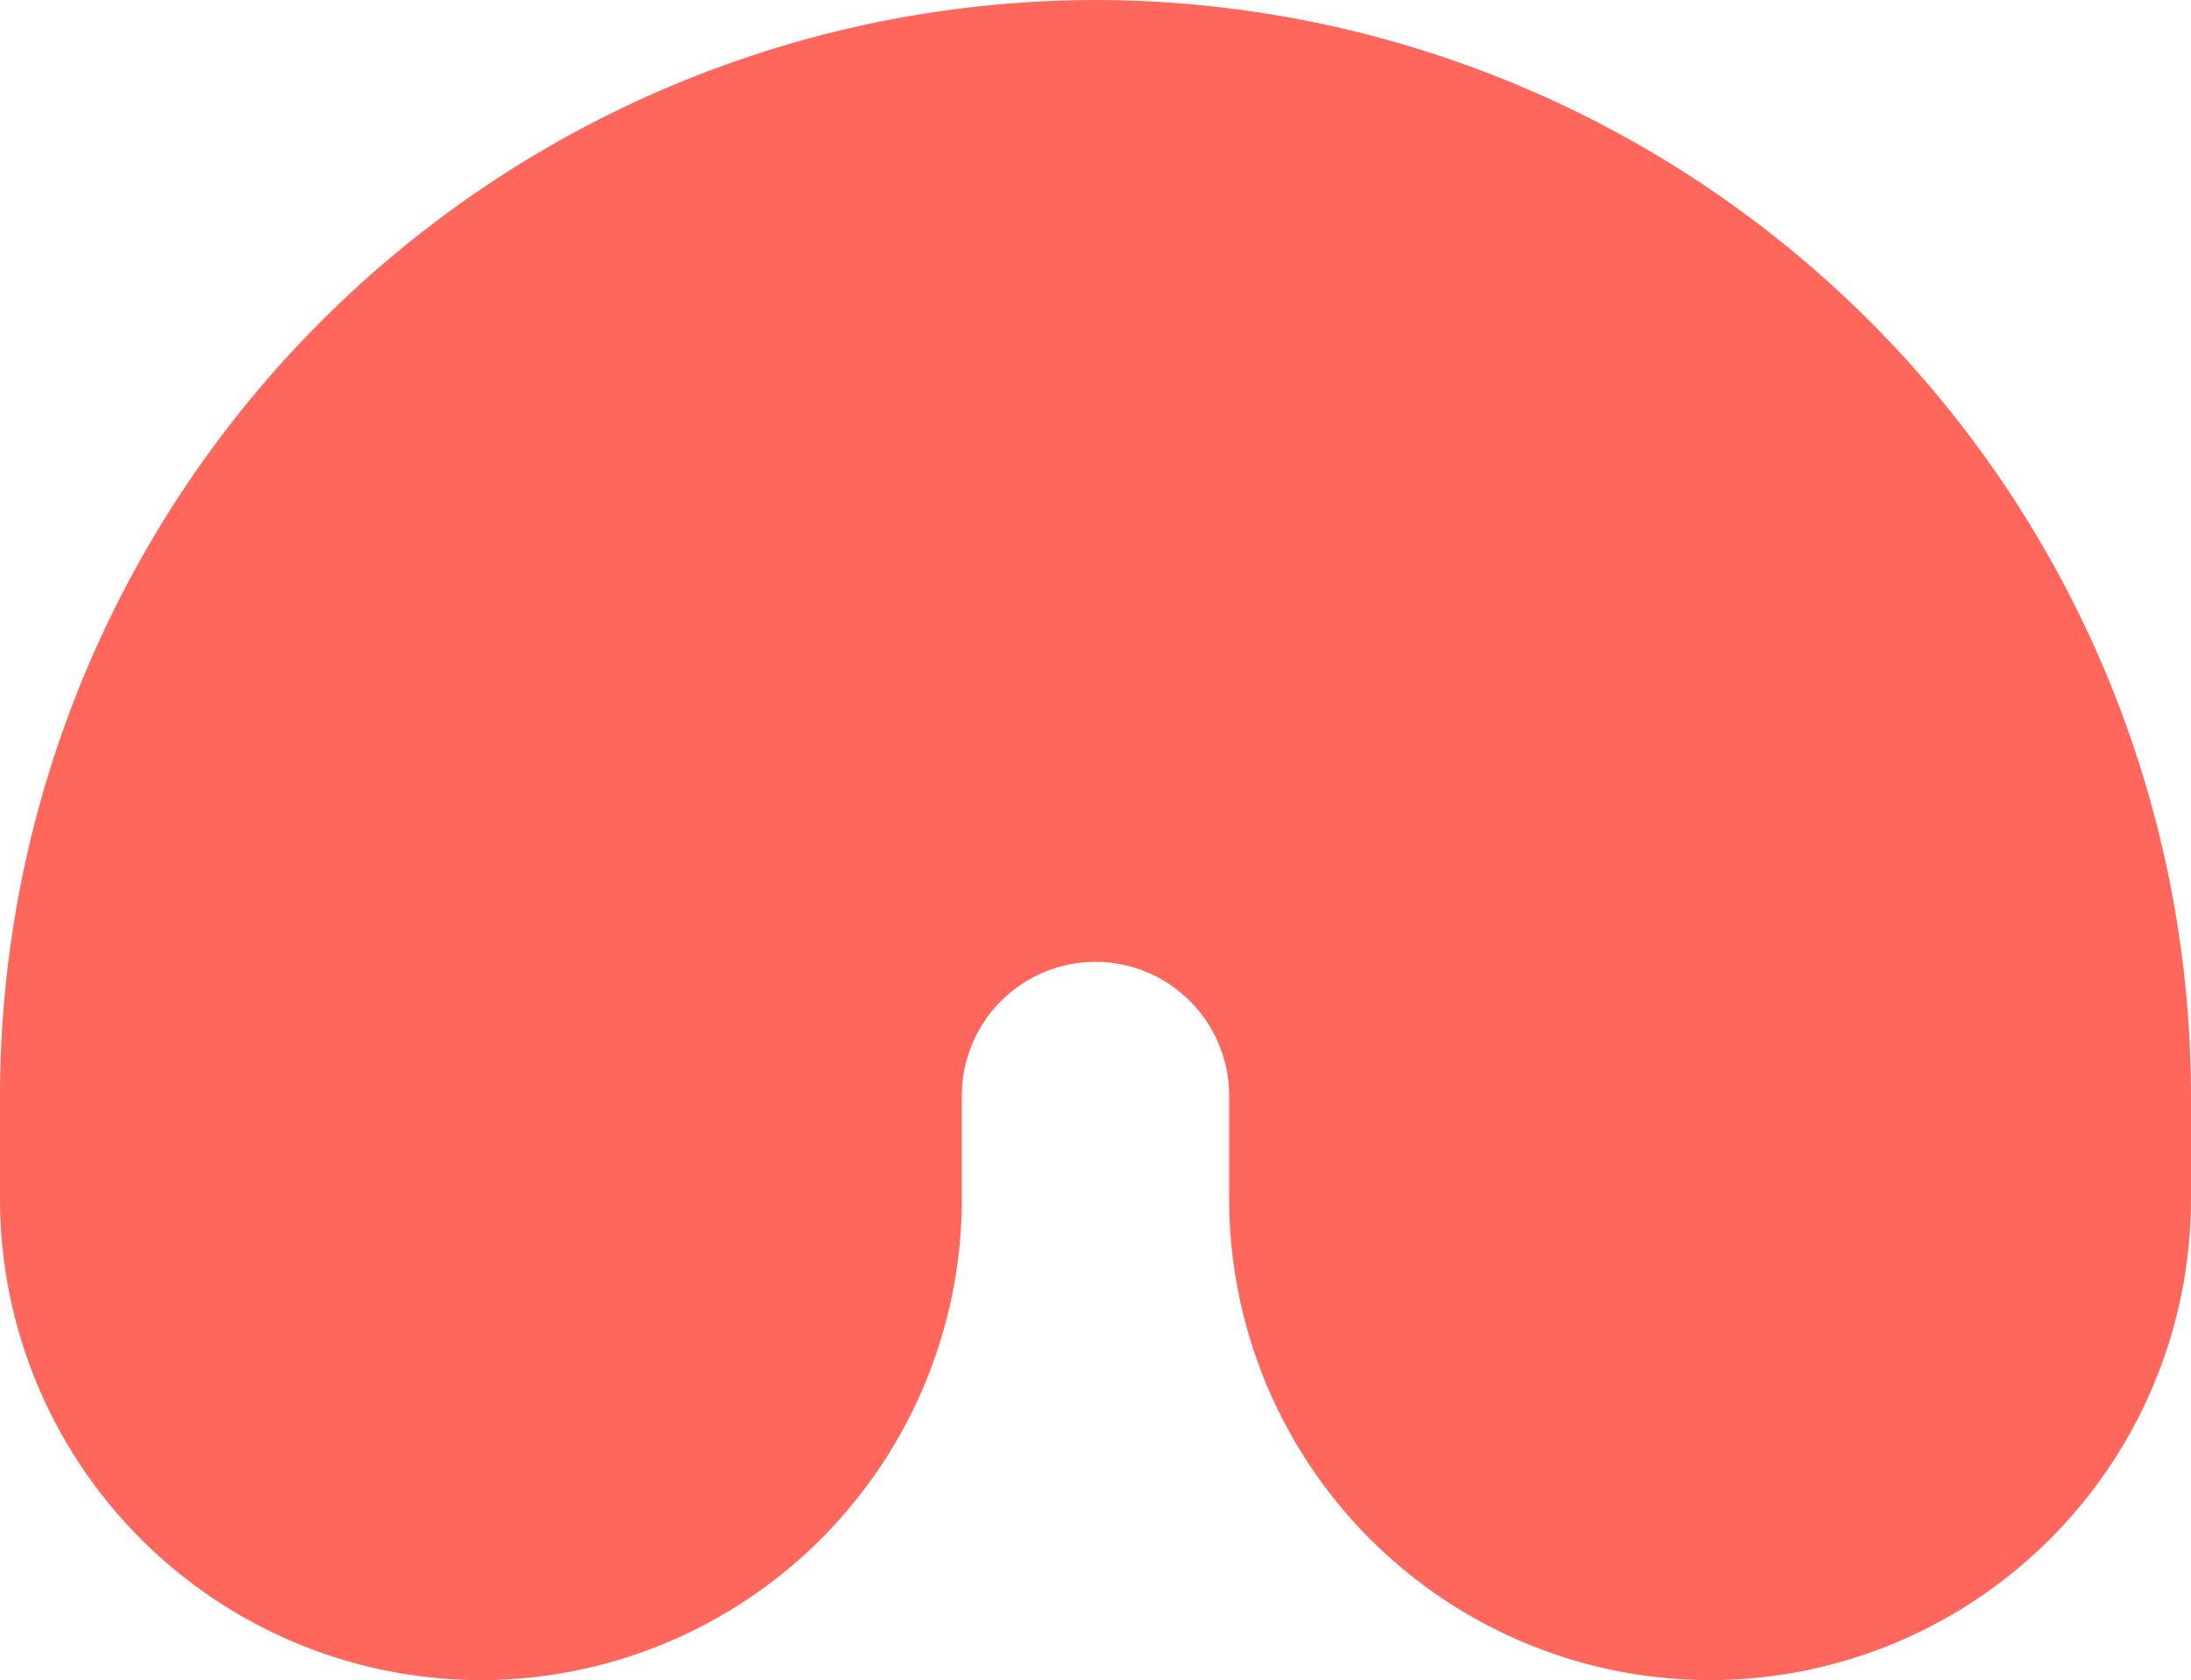
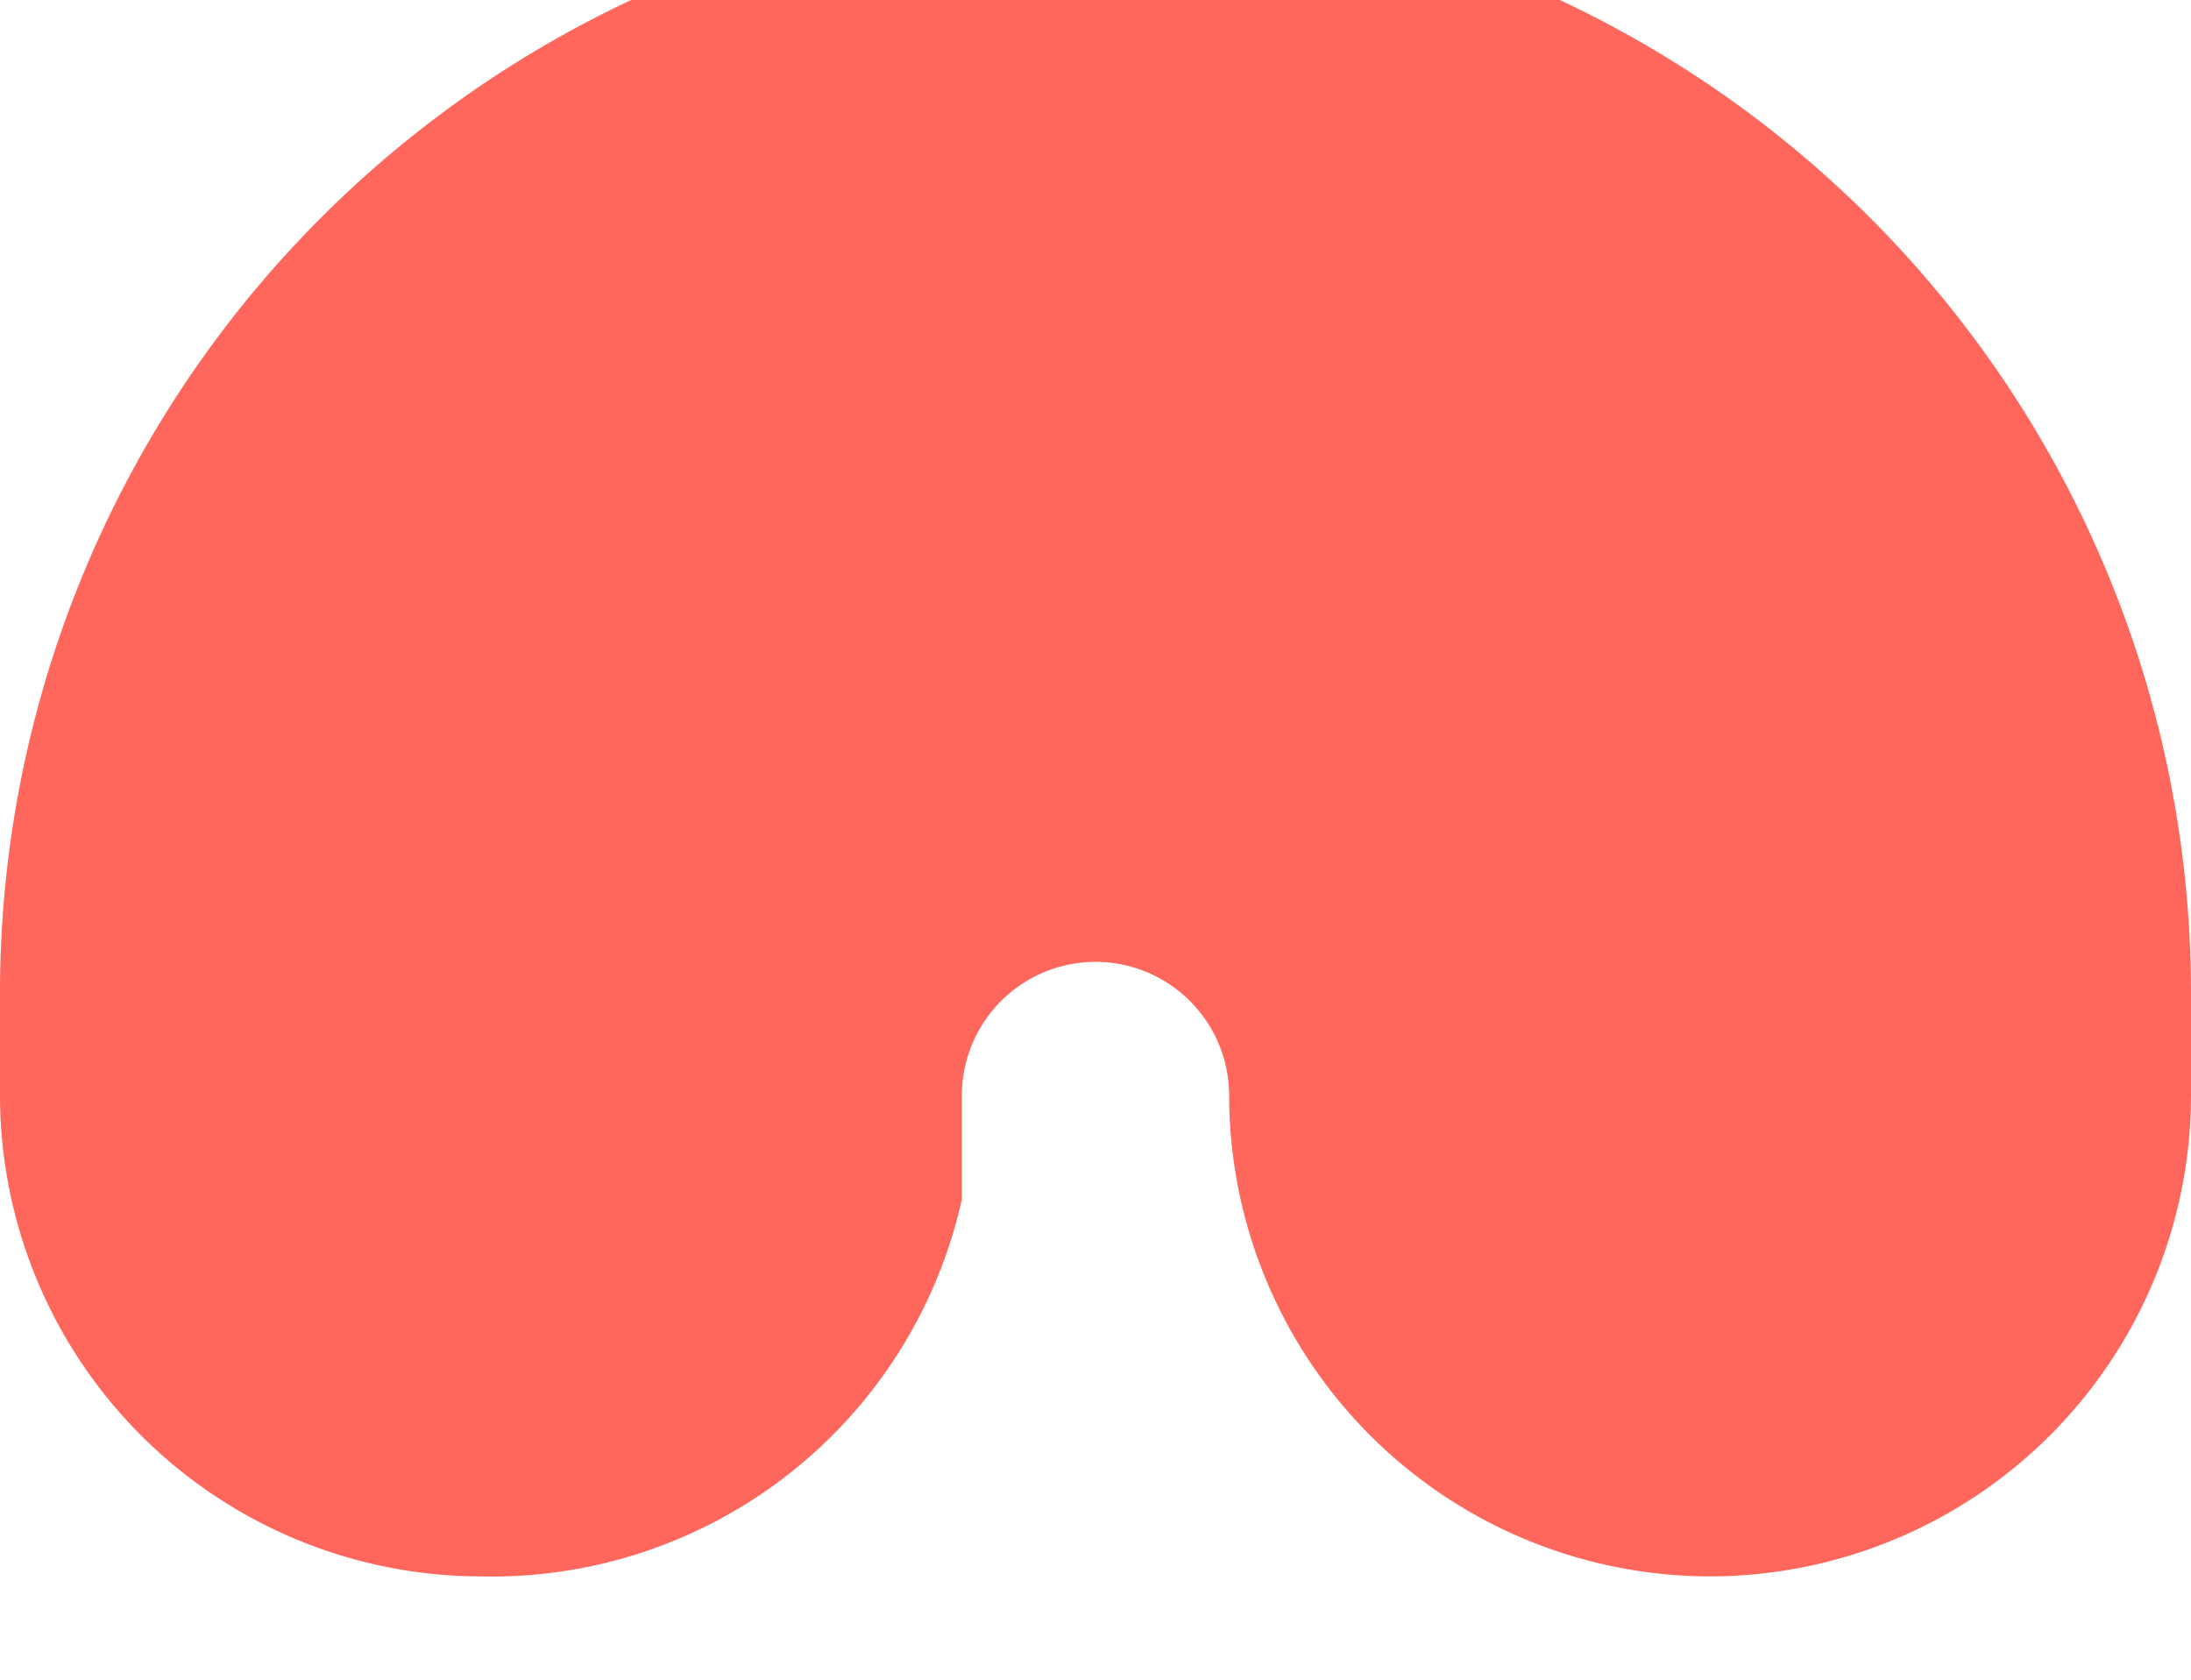
<svg xmlns="http://www.w3.org/2000/svg" width="247.129" height="189.513" viewBox="0 0 247.129 189.513">
-   <path class="change_color_body" id="Path_29" data-name="Path 29" d="M-1947.437-614.383v-11.7a15.091,15.091,0,0,1,15.074-15.074,15.092,15.092,0,0,1,15.074,15.074v11.7a54.306,54.306,0,0,0,54.245,54.245,54.306,54.306,0,0,0,54.245-54.245v-11.7a123.7,123.7,0,0,0-123.564-123.564,123.7,123.7,0,0,0-123.565,123.564v11.7a54.306,54.306,0,0,0,54.245,54.245A54.307,54.307,0,0,0-1947.437-614.383Z" transform="translate(2055.928 749.651)" fill="#ff675c" />
+   <path class="change_color_body" id="Path_29" data-name="Path 29" d="M-1947.437-614.383v-11.7a15.091,15.091,0,0,1,15.074-15.074,15.092,15.092,0,0,1,15.074,15.074a54.306,54.306,0,0,0,54.245,54.245,54.306,54.306,0,0,0,54.245-54.245v-11.7a123.7,123.7,0,0,0-123.564-123.564,123.7,123.7,0,0,0-123.565,123.564v11.7a54.306,54.306,0,0,0,54.245,54.245A54.307,54.307,0,0,0-1947.437-614.383Z" transform="translate(2055.928 749.651)" fill="#ff675c" />
</svg>